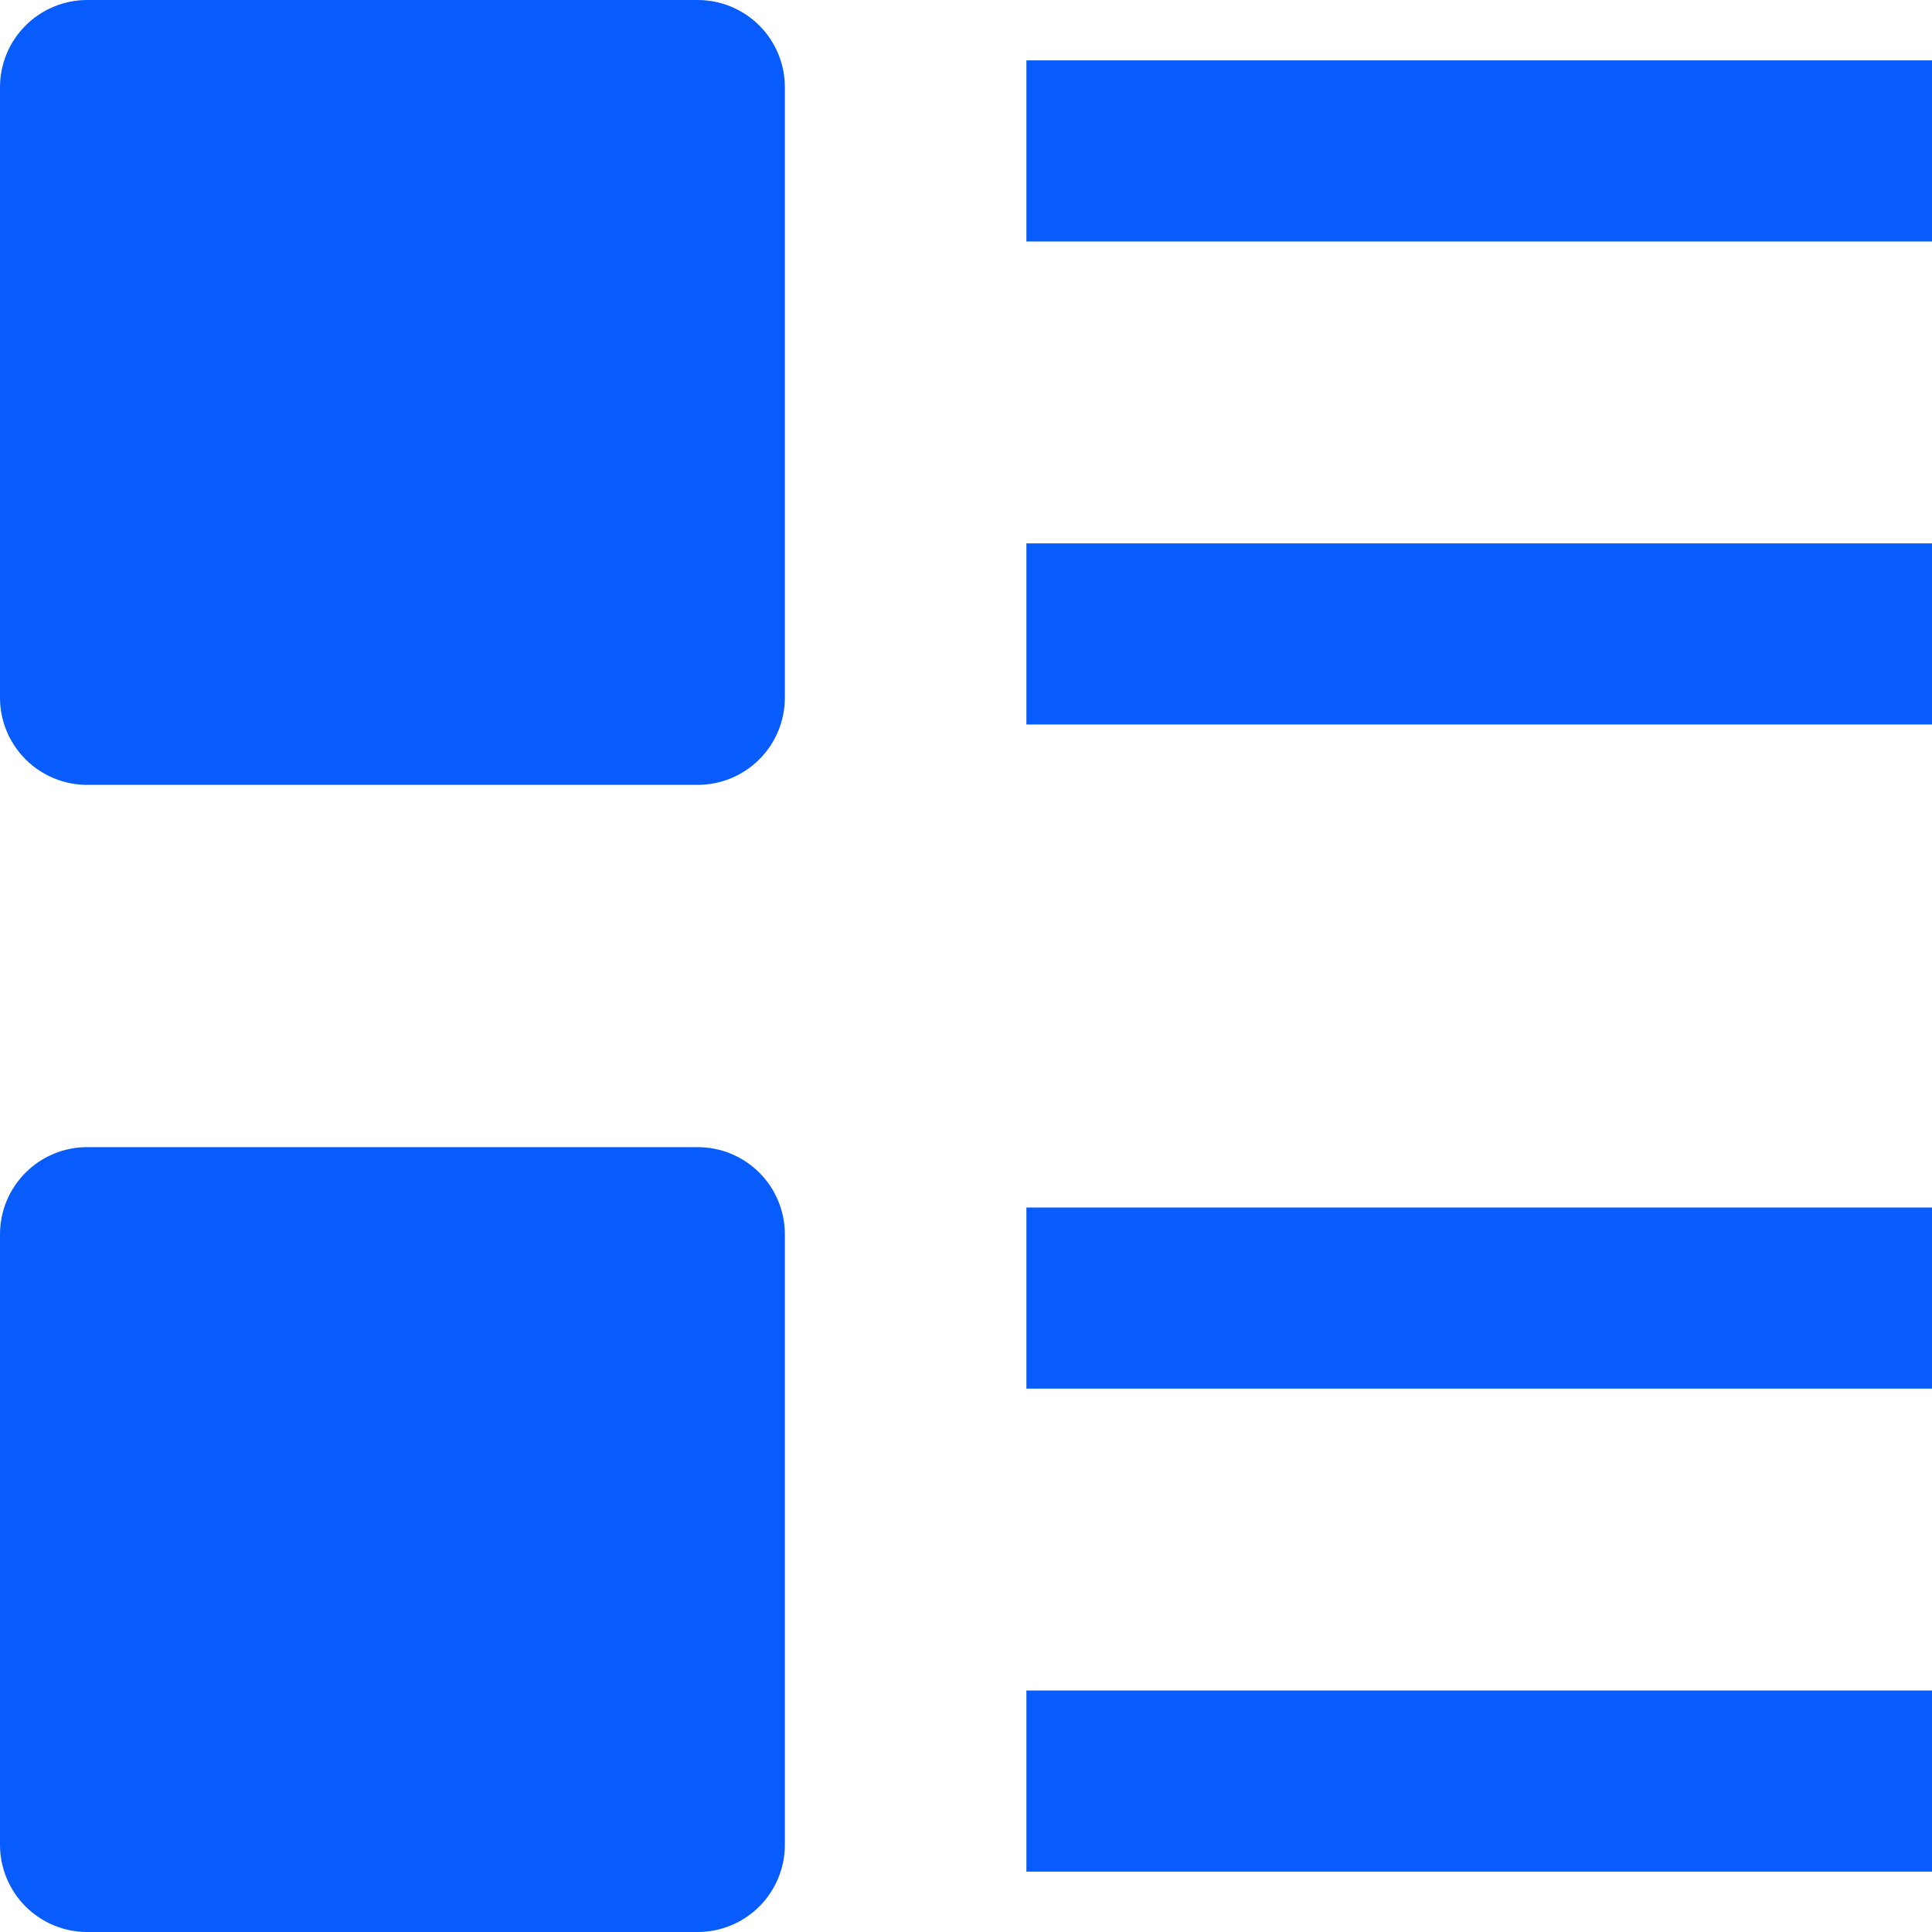
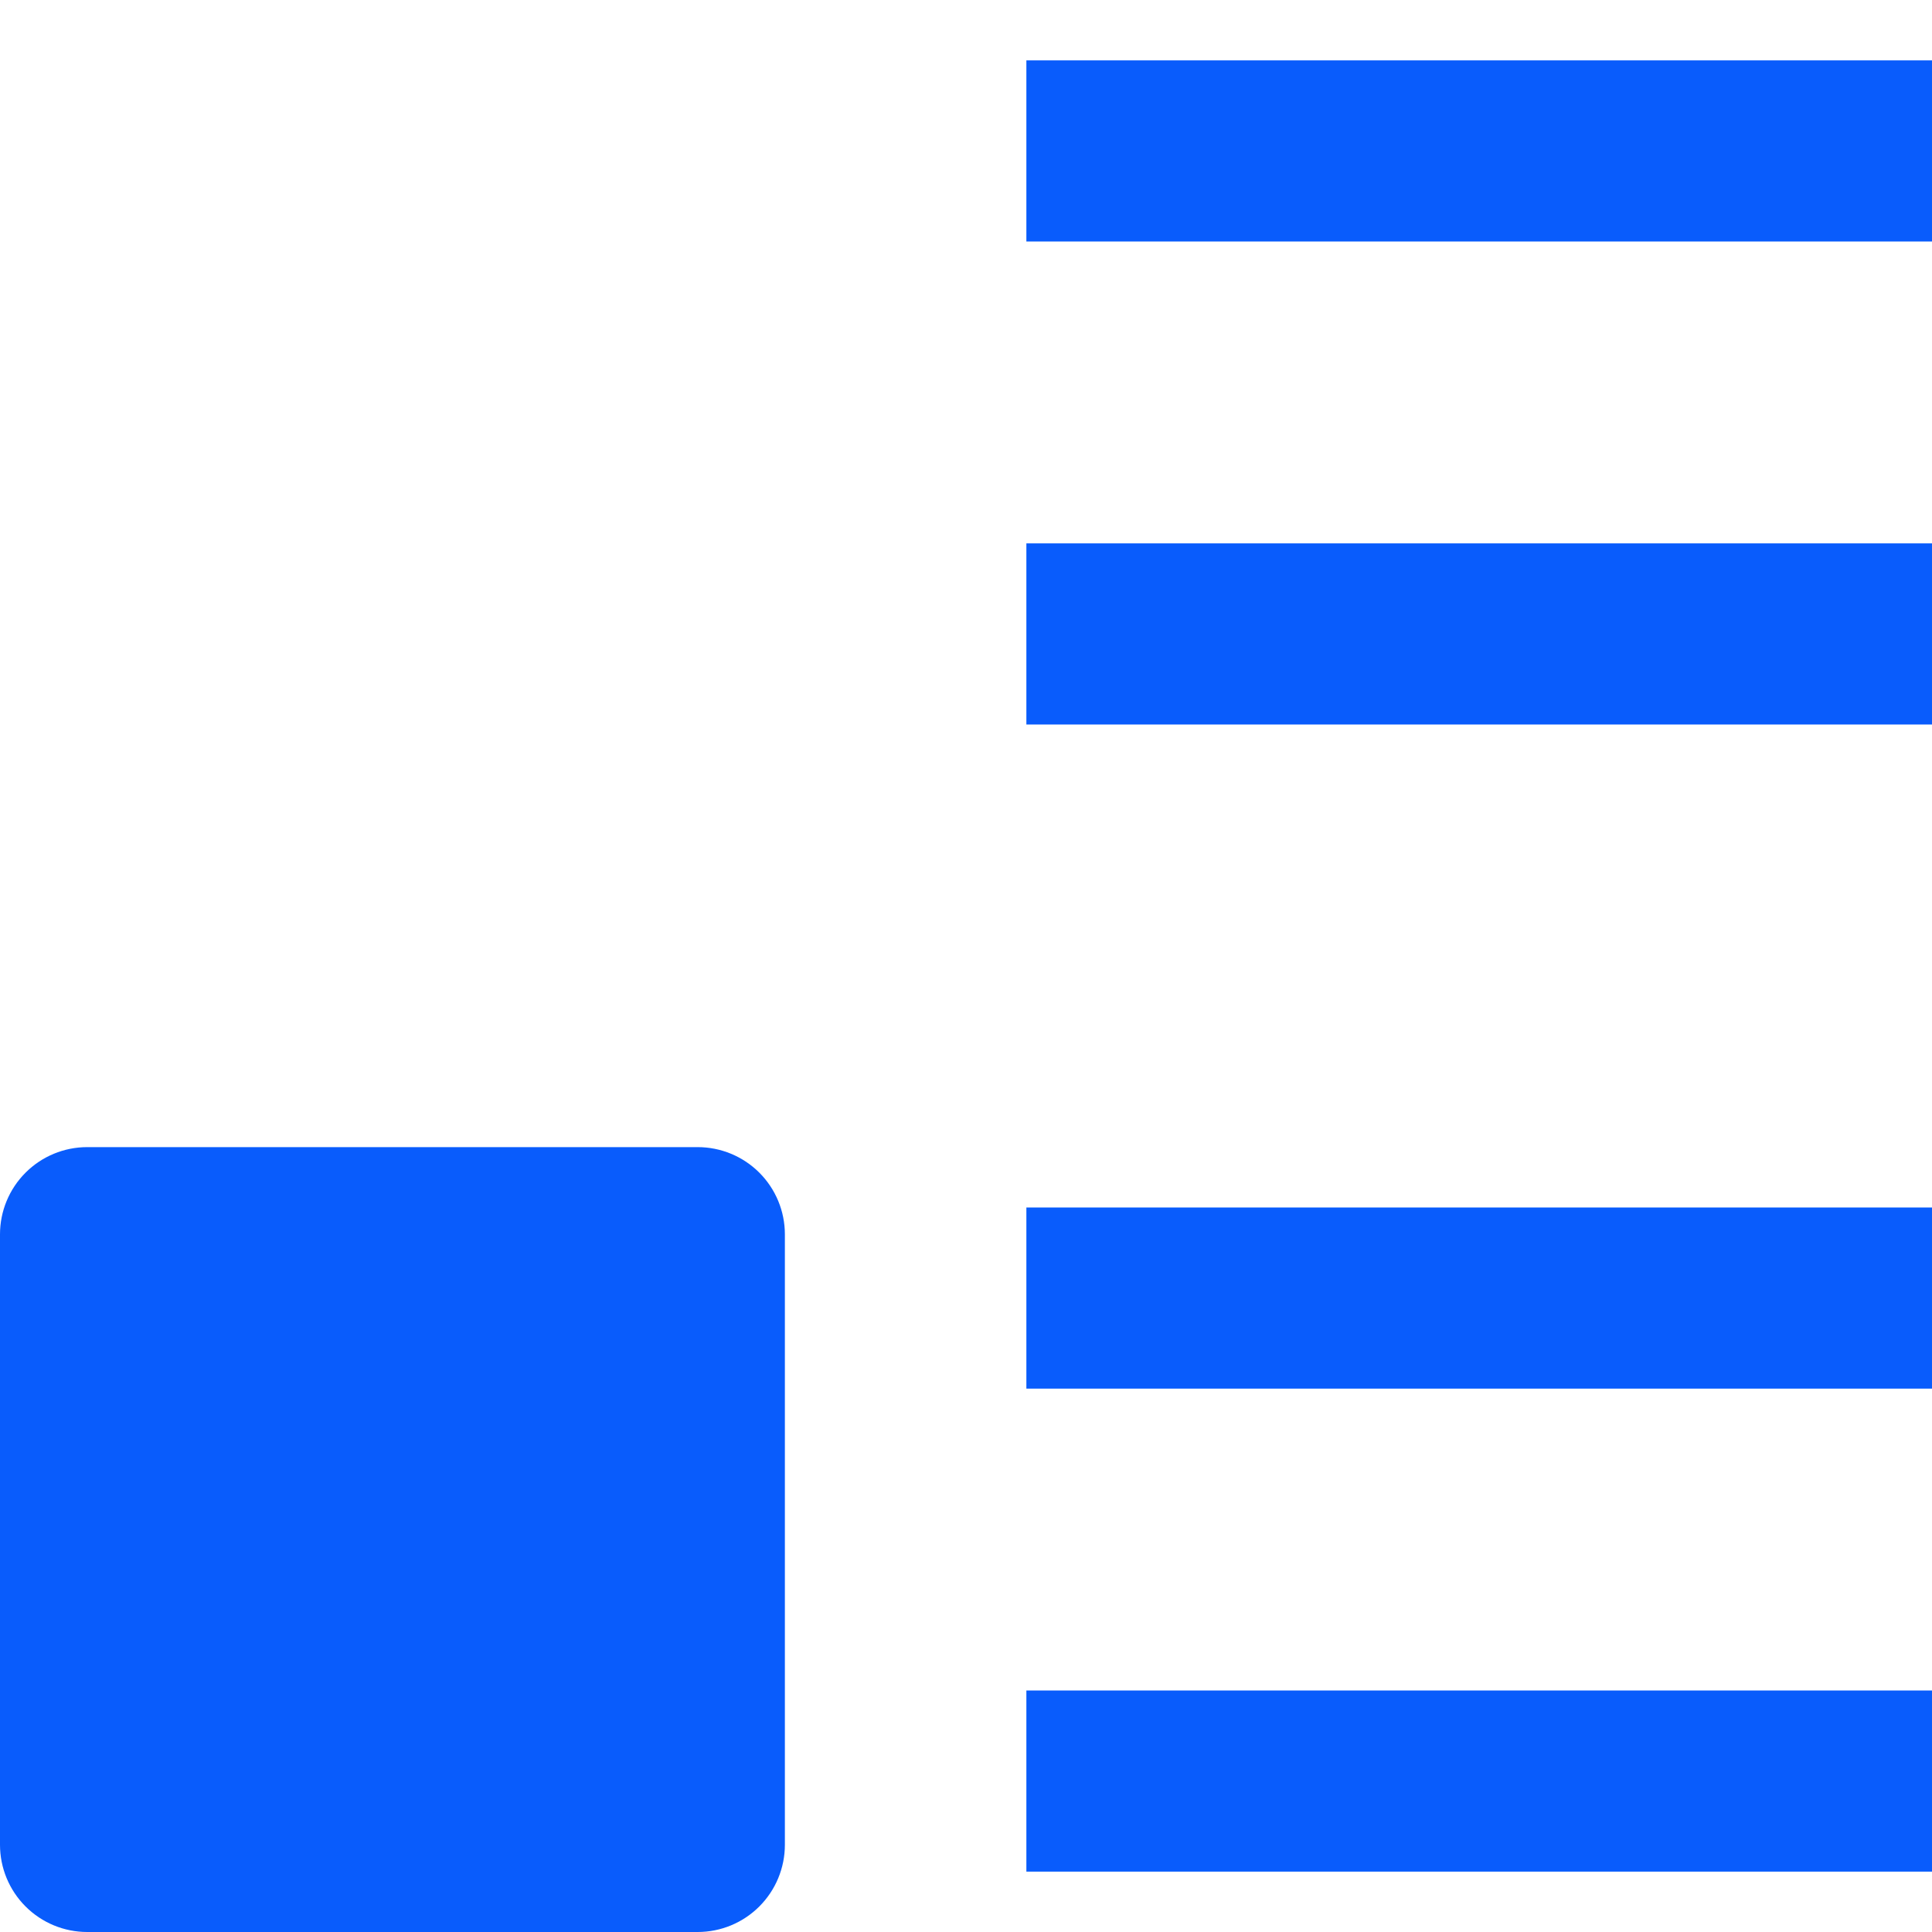
<svg xmlns="http://www.w3.org/2000/svg" width="36" height="36" viewBox="0 0 36 36" fill="none">
-   <path d="M13 14.625H1.625C1.194 14.625 0.781 14.454 0.476 14.149C0.171 13.844 0 13.431 0 13V1.625C0 1.194 0.171 0.781 0.476 0.476C0.781 0.171 1.194 0 1.625 0H13C13.431 0 13.844 0.171 14.149 0.476C14.454 0.781 14.625 1.194 14.625 1.625V13C14.625 13.431 14.454 13.844 14.149 14.149C13.844 14.454 13.431 14.625 13 14.625Z" fill="#095CFC" />
  <path d="M13 36H1.625C1.194 36 0.781 35.829 0.476 35.524C0.171 35.219 0 34.806 0 34.375V23C0 22.569 0.171 22.156 0.476 21.851C0.781 21.546 1.194 21.375 1.625 21.375H13C13.431 21.375 13.844 21.546 14.149 21.851C14.454 22.156 14.625 22.569 14.625 23V34.375C14.625 34.806 14.454 35.219 14.149 35.524C13.844 35.829 13.431 36 13 36Z" fill="#095CFC" />
  <path d="M19.125 1.125H36V4.5H19.125V1.125Z" fill="#095CFC" />
  <path d="M36 22.5H19.125V25.875H36V22.5Z" fill="#095CFC" />
  <path d="M36 31.5H19.125V34.875H36V31.5Z" fill="#095CFC" />
  <path d="M36 10.125H19.125V13.5H36V10.125Z" fill="#095CFC" />
</svg>